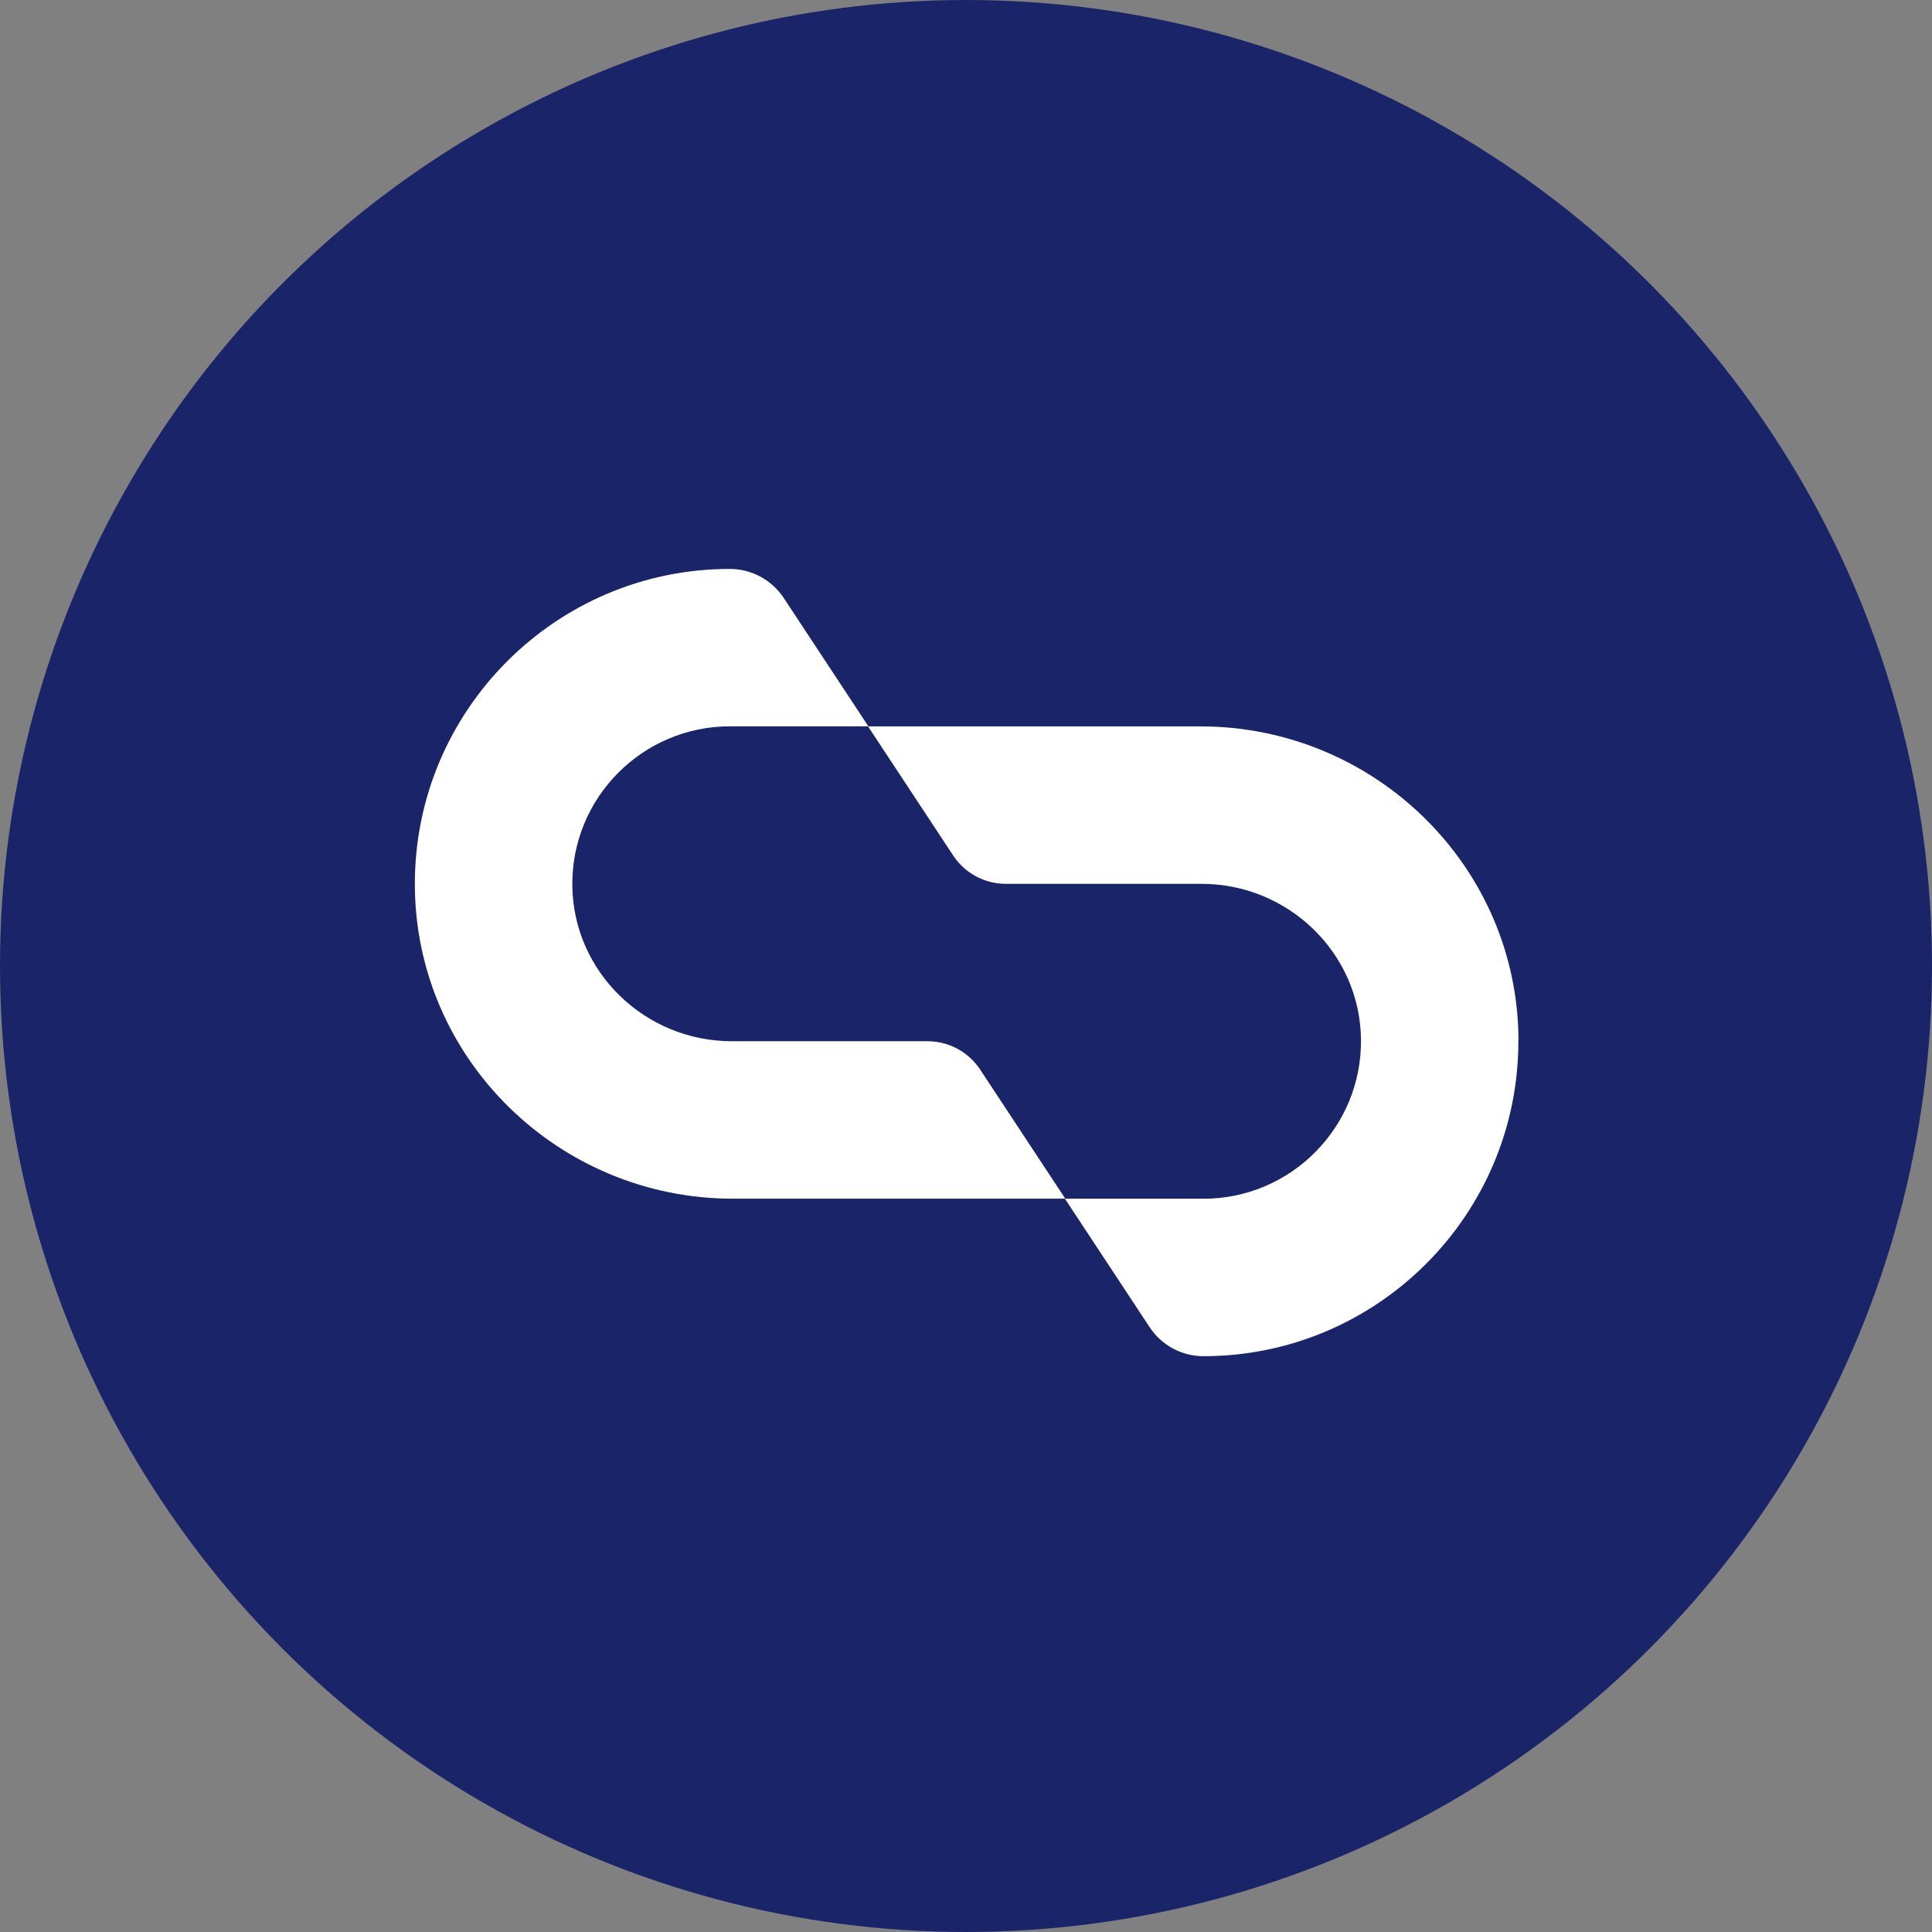
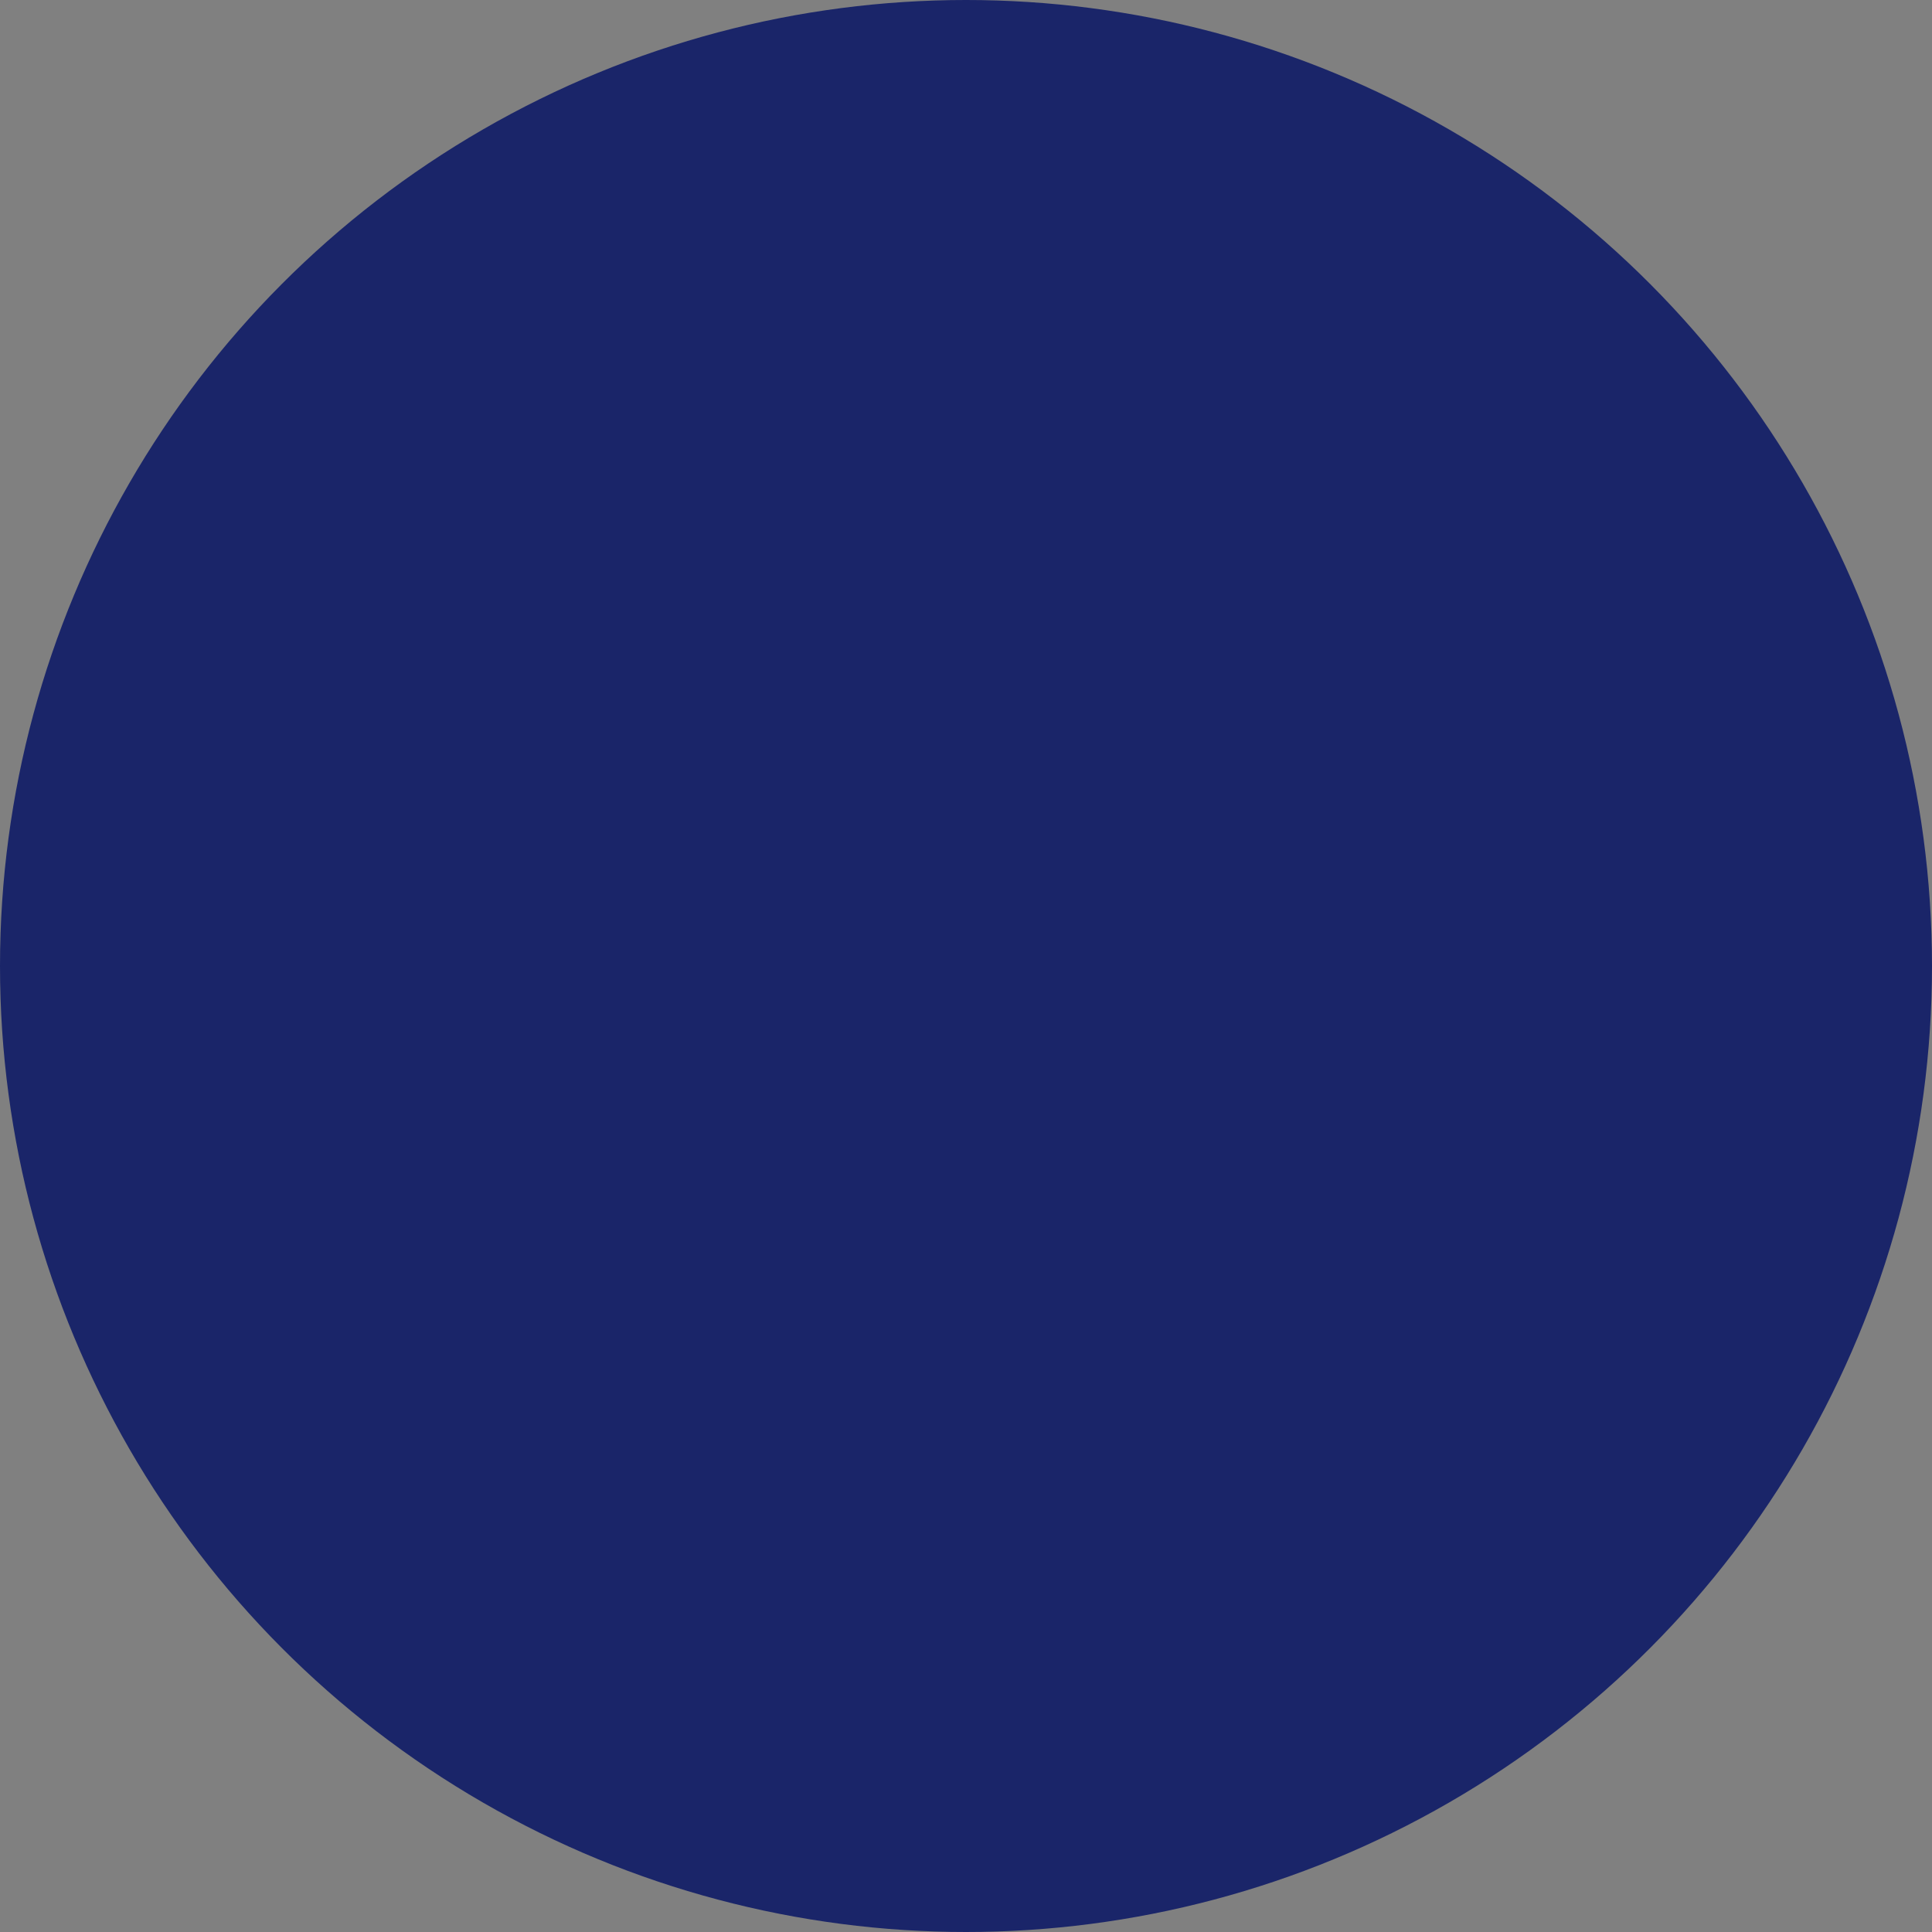
<svg xmlns="http://www.w3.org/2000/svg" width="163" height="163" viewBox="0 0 163 163" fill="none">
  <rect x="0" y="0" width="163" height="163" fill="#808080" stroke="none" />
  <circle cx="81.5" cy="81.5" r="81.5" fill="#1A2569" />
-   <path d="M128.112 87.774C128.073 73.09 115.971 61.284 101.285 61.284H73.234L80.419 72.178C81.404 73.671 83.067 74.568 84.858 74.568H101.373C108.689 74.568 114.757 80.405 114.825 87.72C114.898 95.104 108.909 101.136 101.539 101.136H89.847L96.993 111.972C97.998 113.499 99.705 114.42 101.534 114.42C116.21 114.42 128.146 102.463 128.102 87.779L128.112 87.774Z" fill="white" />
-   <path d="M35 74.641C35.039 89.325 47.14 101.131 61.827 101.131H89.877L82.693 90.237C81.707 88.745 80.044 87.847 78.254 87.847H61.739C54.422 87.847 48.355 82.01 48.286 74.695C48.213 67.312 54.203 61.279 61.573 61.279H73.264L66.119 50.443C65.104 48.917 63.397 48 61.568 48C46.896 48 34.961 59.958 35 74.641Z" fill="white" />
</svg>